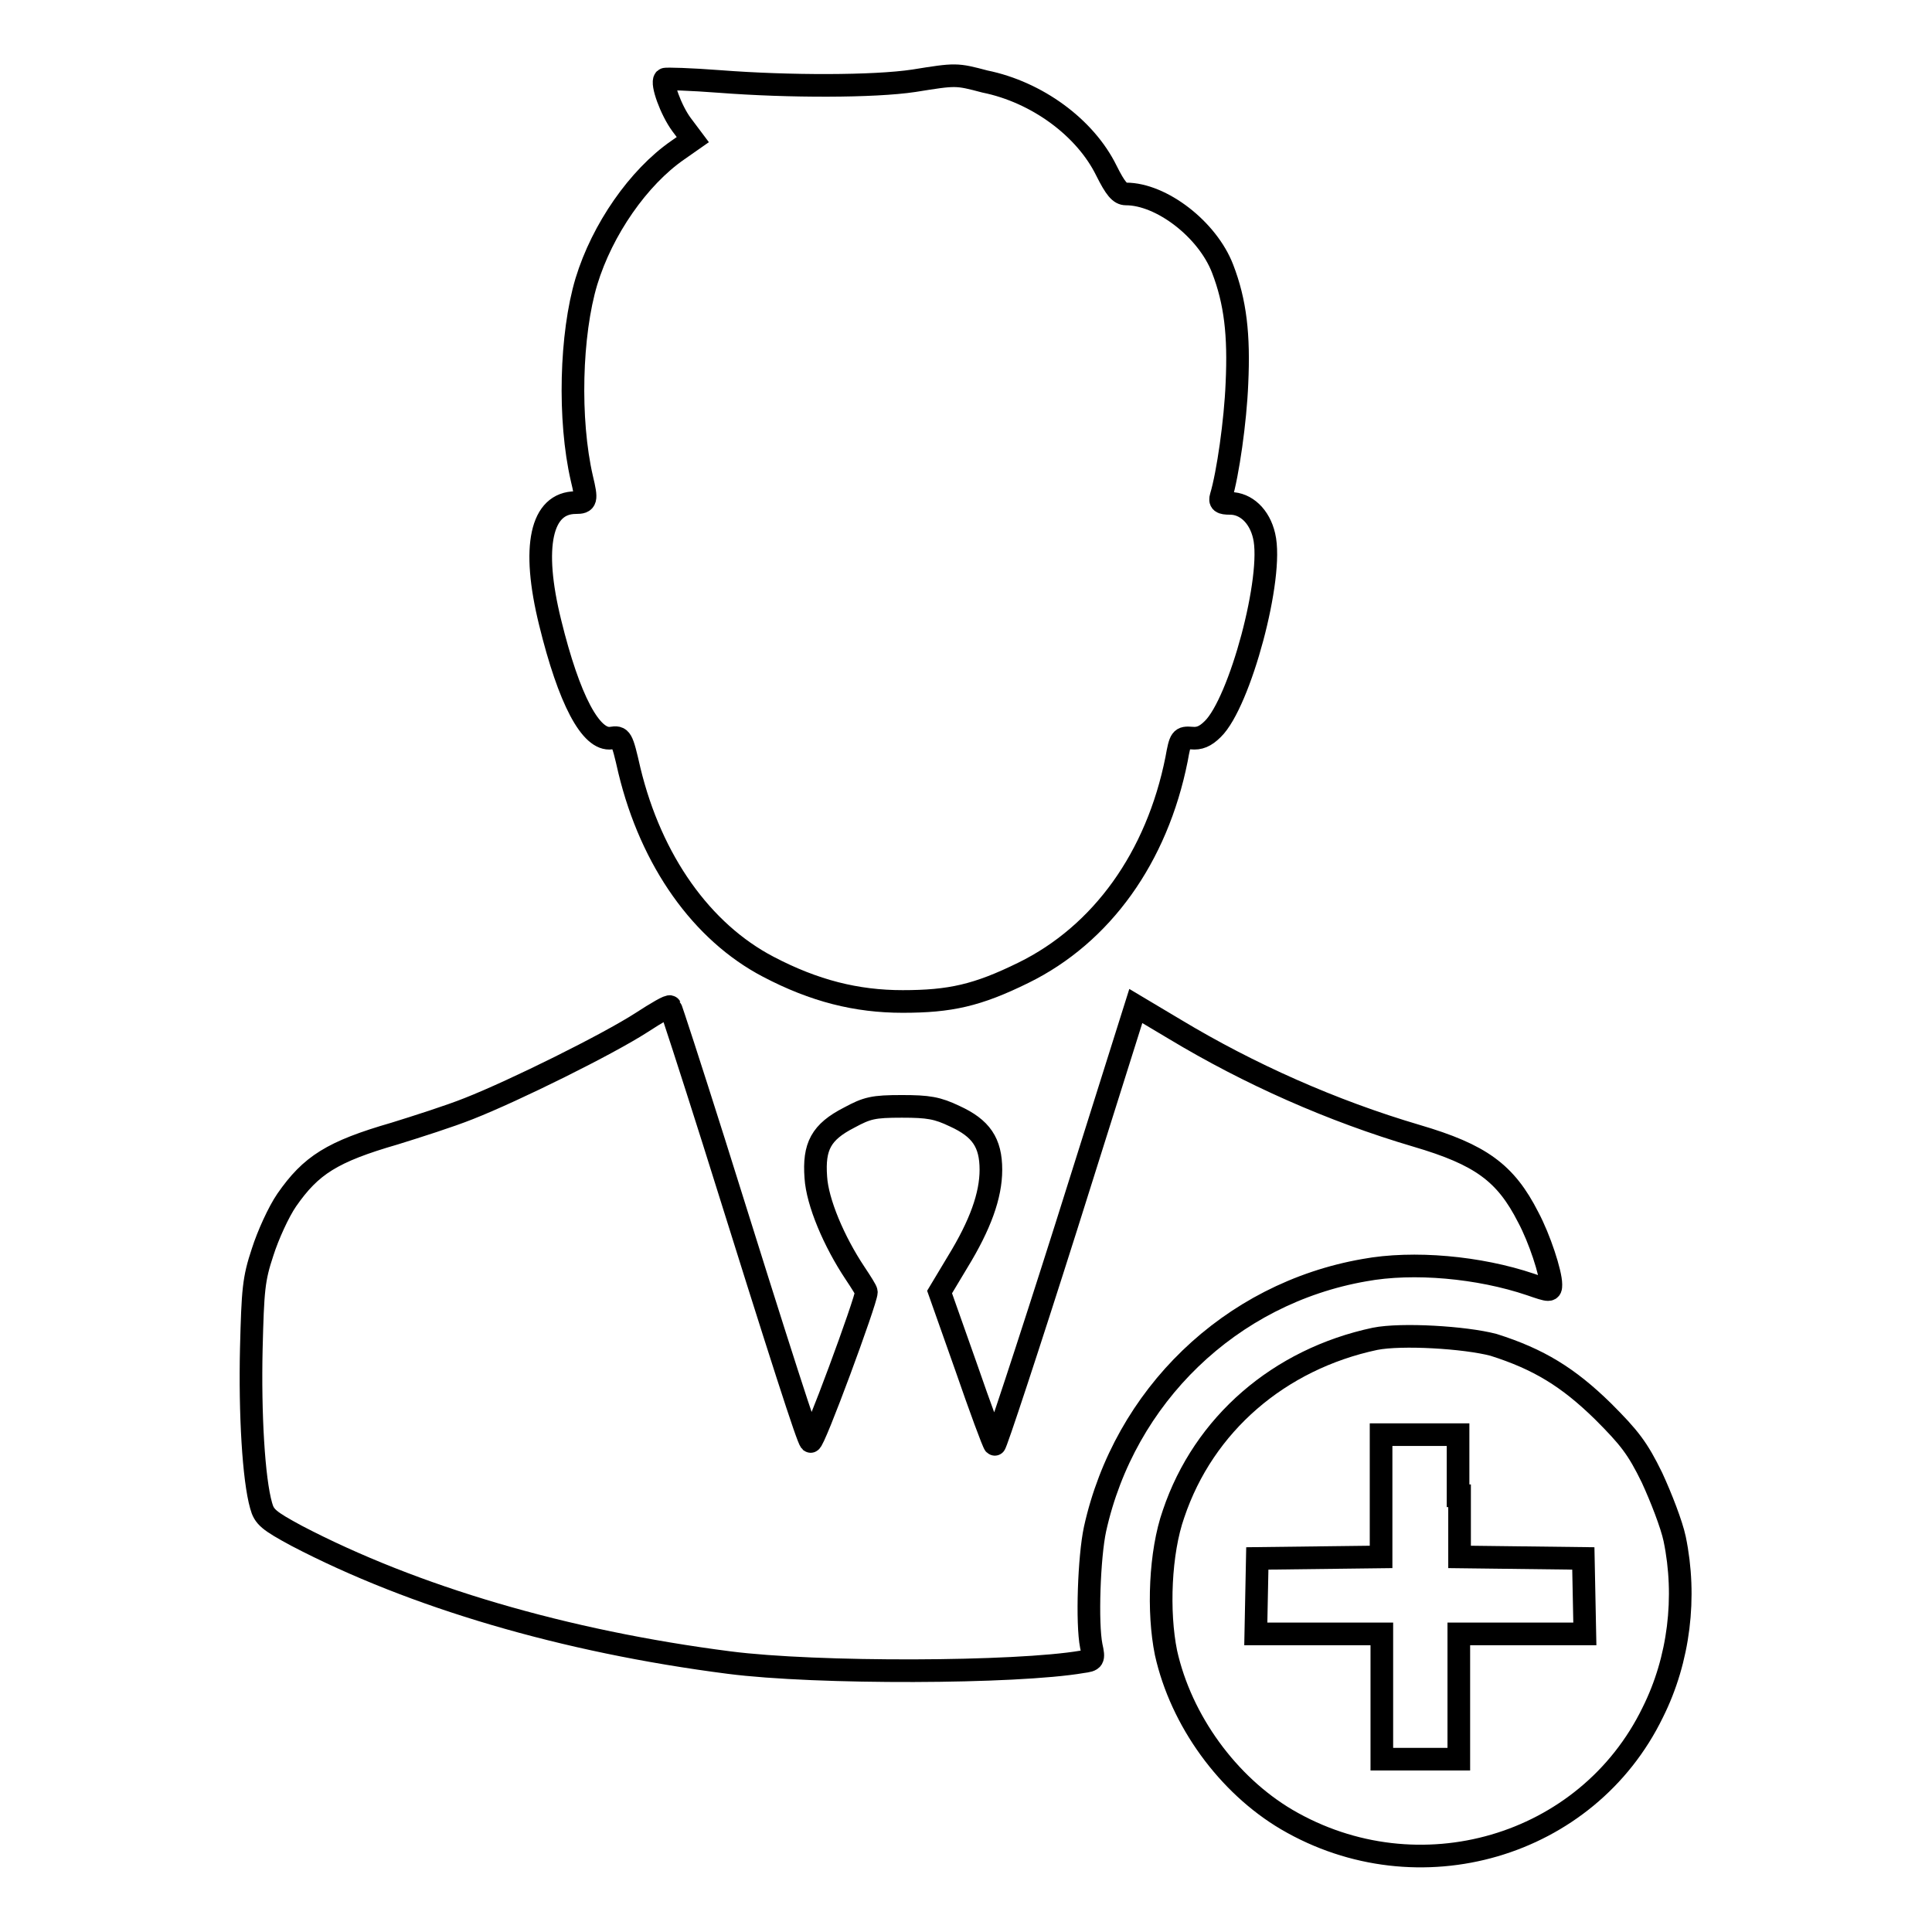
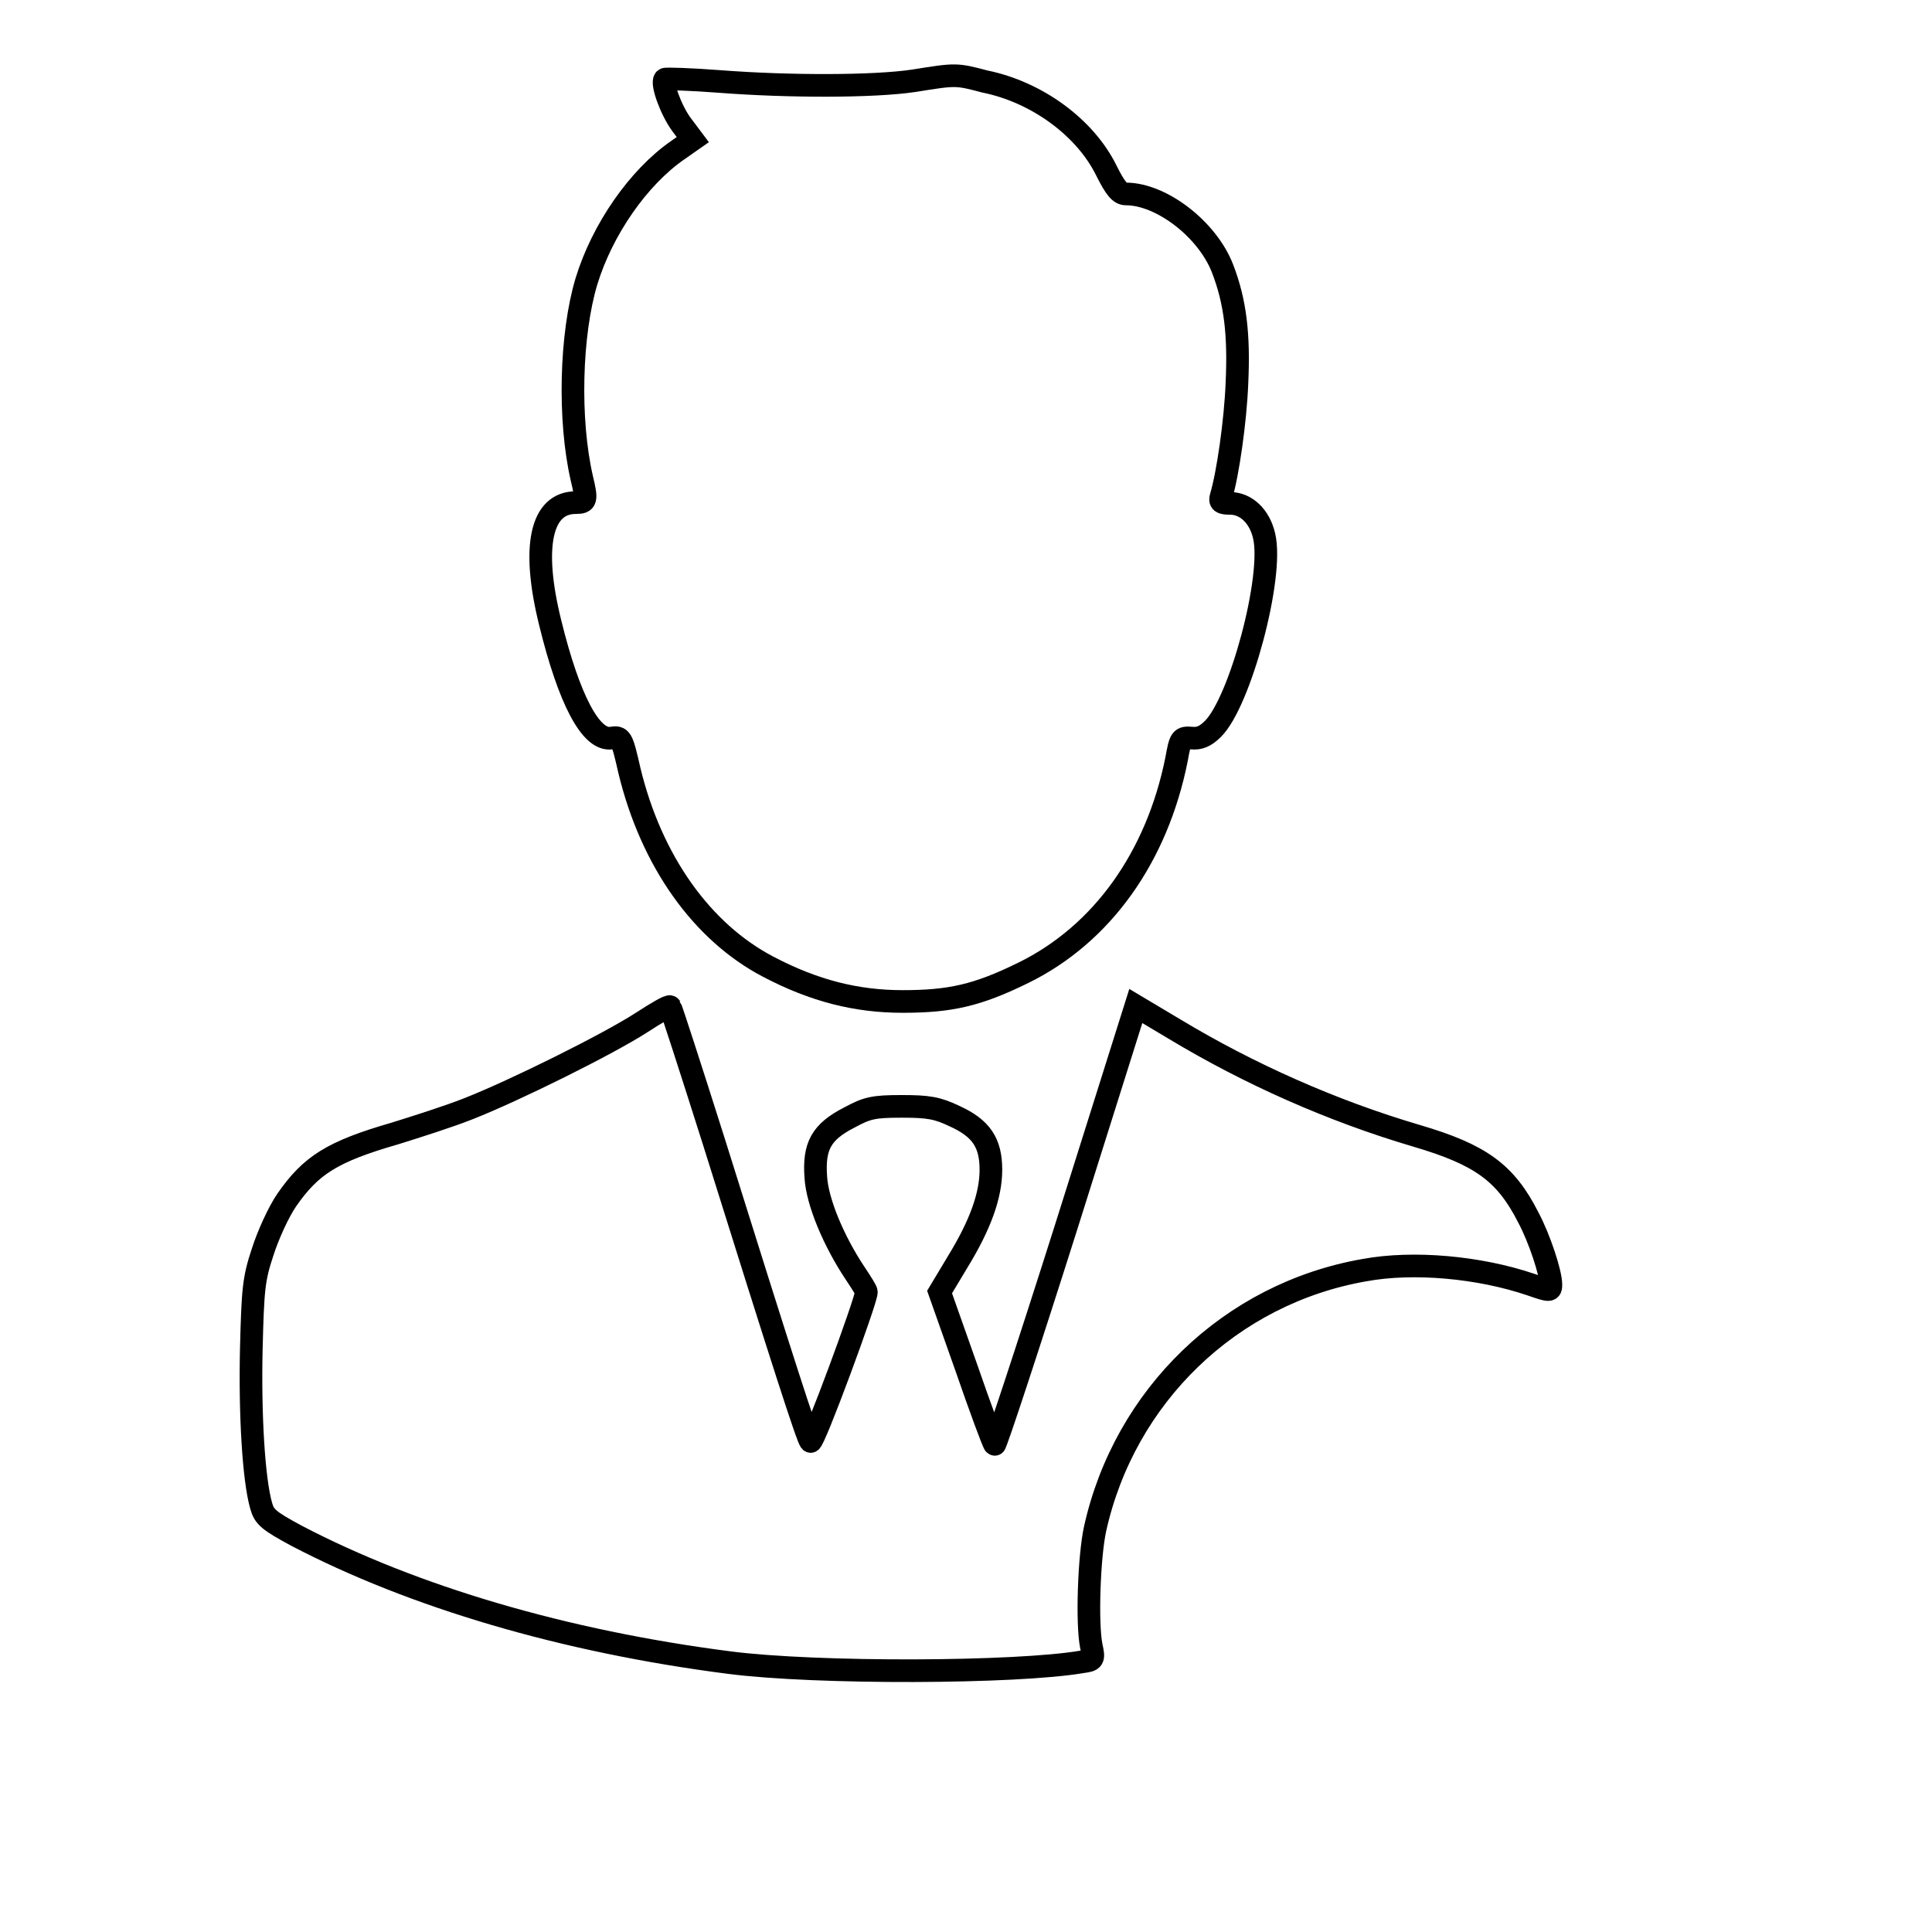
<svg xmlns="http://www.w3.org/2000/svg" version="1.1" x="0px" y="0px" viewBox="0 0 256 256" enable-background="new 0 0 256 256" xml:space="preserve">
  <g>
    <g>
      <g>
        <path stroke-width="3" fill-opacity="0" stroke="#000000" d="M121.1,10.7c-5.3,0.8-16.6,0.8-25.7,0.1c-3.9-0.3-7.2-0.4-7.3-0.3c-0.5,0.5,0.8,4.1,2.2,6l1.5,2l-2,1.4c-5.2,3.6-10,10.5-12.1,17.4c-2.1,7-2.4,18.3-0.6,26.1c0.7,2.9,0.6,3.2-0.8,3.2c-4.6,0-5.9,5.8-3.4,15.9c2.5,10.2,5.4,15.7,8.1,15.3c1.3-0.2,1.4-0.1,2.4,4.3c2.9,12,9.6,21.4,18.4,26c6.1,3.2,11.7,4.6,17.8,4.6c6.3,0,9.9-0.8,16-3.8c10.4-5.1,17.7-15.3,20.3-28.3c0.5-2.8,0.6-2.9,2-2.8c1,0.1,1.8-0.2,2.8-1.2c3.6-3.5,8.1-20.2,6.8-25.6c-0.6-2.6-2.4-4.3-4.5-4.3c-1.2,0-1.4-0.2-1.2-0.9c0.9-3,1.9-10,2.1-15c0.3-6.4-0.2-10.8-1.9-15.2c-2-5.2-8.1-9.9-12.8-9.9c-0.8,0-1.4-0.7-2.6-3.1c-2.8-5.7-9.2-10.4-16.1-11.8C126.7,9.8,126.7,9.8,121.1,10.7z" />
        <path stroke-width="3" fill-opacity="0" stroke="#000000" d="M85,135.5c-4.5,2.9-16.8,9-22.9,11.4c-2.5,1-6.9,2.4-9.8,3.3c-8.3,2.4-11.1,4.2-14.3,8.8c-1.1,1.6-2.5,4.7-3.2,6.9c-1.2,3.6-1.3,5-1.5,12.8c-0.2,8.6,0.3,17.3,1.3,20.8c0.4,1.5,1,2,4.7,4c15.5,8.1,35.5,14,57.3,16.8c11.6,1.5,38.1,1.4,46.8-0.1c1.5-0.2,1.6-0.3,1.2-2.1c-0.6-3-0.3-11.8,0.5-15.5c3.9-17.6,17.9-31.2,35.7-34.3c6.5-1.2,15.2-0.4,22,1.9c2.6,0.9,2.7,0.9,2.7,0c0-1.5-1.5-6.1-3-8.9c-3-5.9-6.3-8.3-14.8-10.8c-11.2-3.3-22.2-8.2-32-14.1l-5.2-3.1l-9.2,29.2c-5.1,16.1-9.4,29.1-9.5,28.9c-0.2-0.2-1.9-4.8-3.8-10.3l-3.5-9.9l2.4-4c3-4.9,4.4-8.8,4.4-12.2c0-3.6-1.3-5.5-4.8-7.1c-2.3-1.1-3.5-1.3-7-1.3c-3.8,0-4.6,0.2-7,1.5c-3.7,1.9-4.7,3.8-4.4,7.9c0.2,3.3,2.4,8.5,5.2,12.7c0.8,1.2,1.5,2.3,1.5,2.5c0,1.1-7,20.1-7.4,19.8c-0.4-0.4-3.6-10.3-12.8-39.7c-3.1-9.8-5.7-17.8-5.8-17.9C88.7,133.2,87,134.2,85,135.5z" />
-         <path stroke-width="3" fill-opacity="0" stroke="#000000" d="M182.2,177.4c-12.7,2.7-22.7,11.3-26.7,23.2c-1.8,5.1-2.1,13-1,18.4c2,9,8.2,17.5,16,22.1c17.4,10.2,39.8,3.7,48.5-14.2c3.5-7,4.5-15.3,2.9-23c-0.4-1.9-1.8-5.5-3-8.1c-1.9-3.9-3-5.3-6.5-8.8c-4.6-4.5-8.5-6.9-14.5-8.8C194.1,177.2,185.7,176.7,182.2,177.4z M193.4,198.2v8.1l8.2,0.1l8.2,0.1l0.1,5l0.1,5h-8.4h-8.3v8.3v8.3h-5.1h-5.1v-8.3v-8.3h-8.3h-8.4l0.1-5l0.1-5l8.2-0.1l8.2-0.1v-8.1v-8.1h5.1h5.1V198.2L193.4,198.2z" />
      </g>
    </g>
  </g>
</svg>